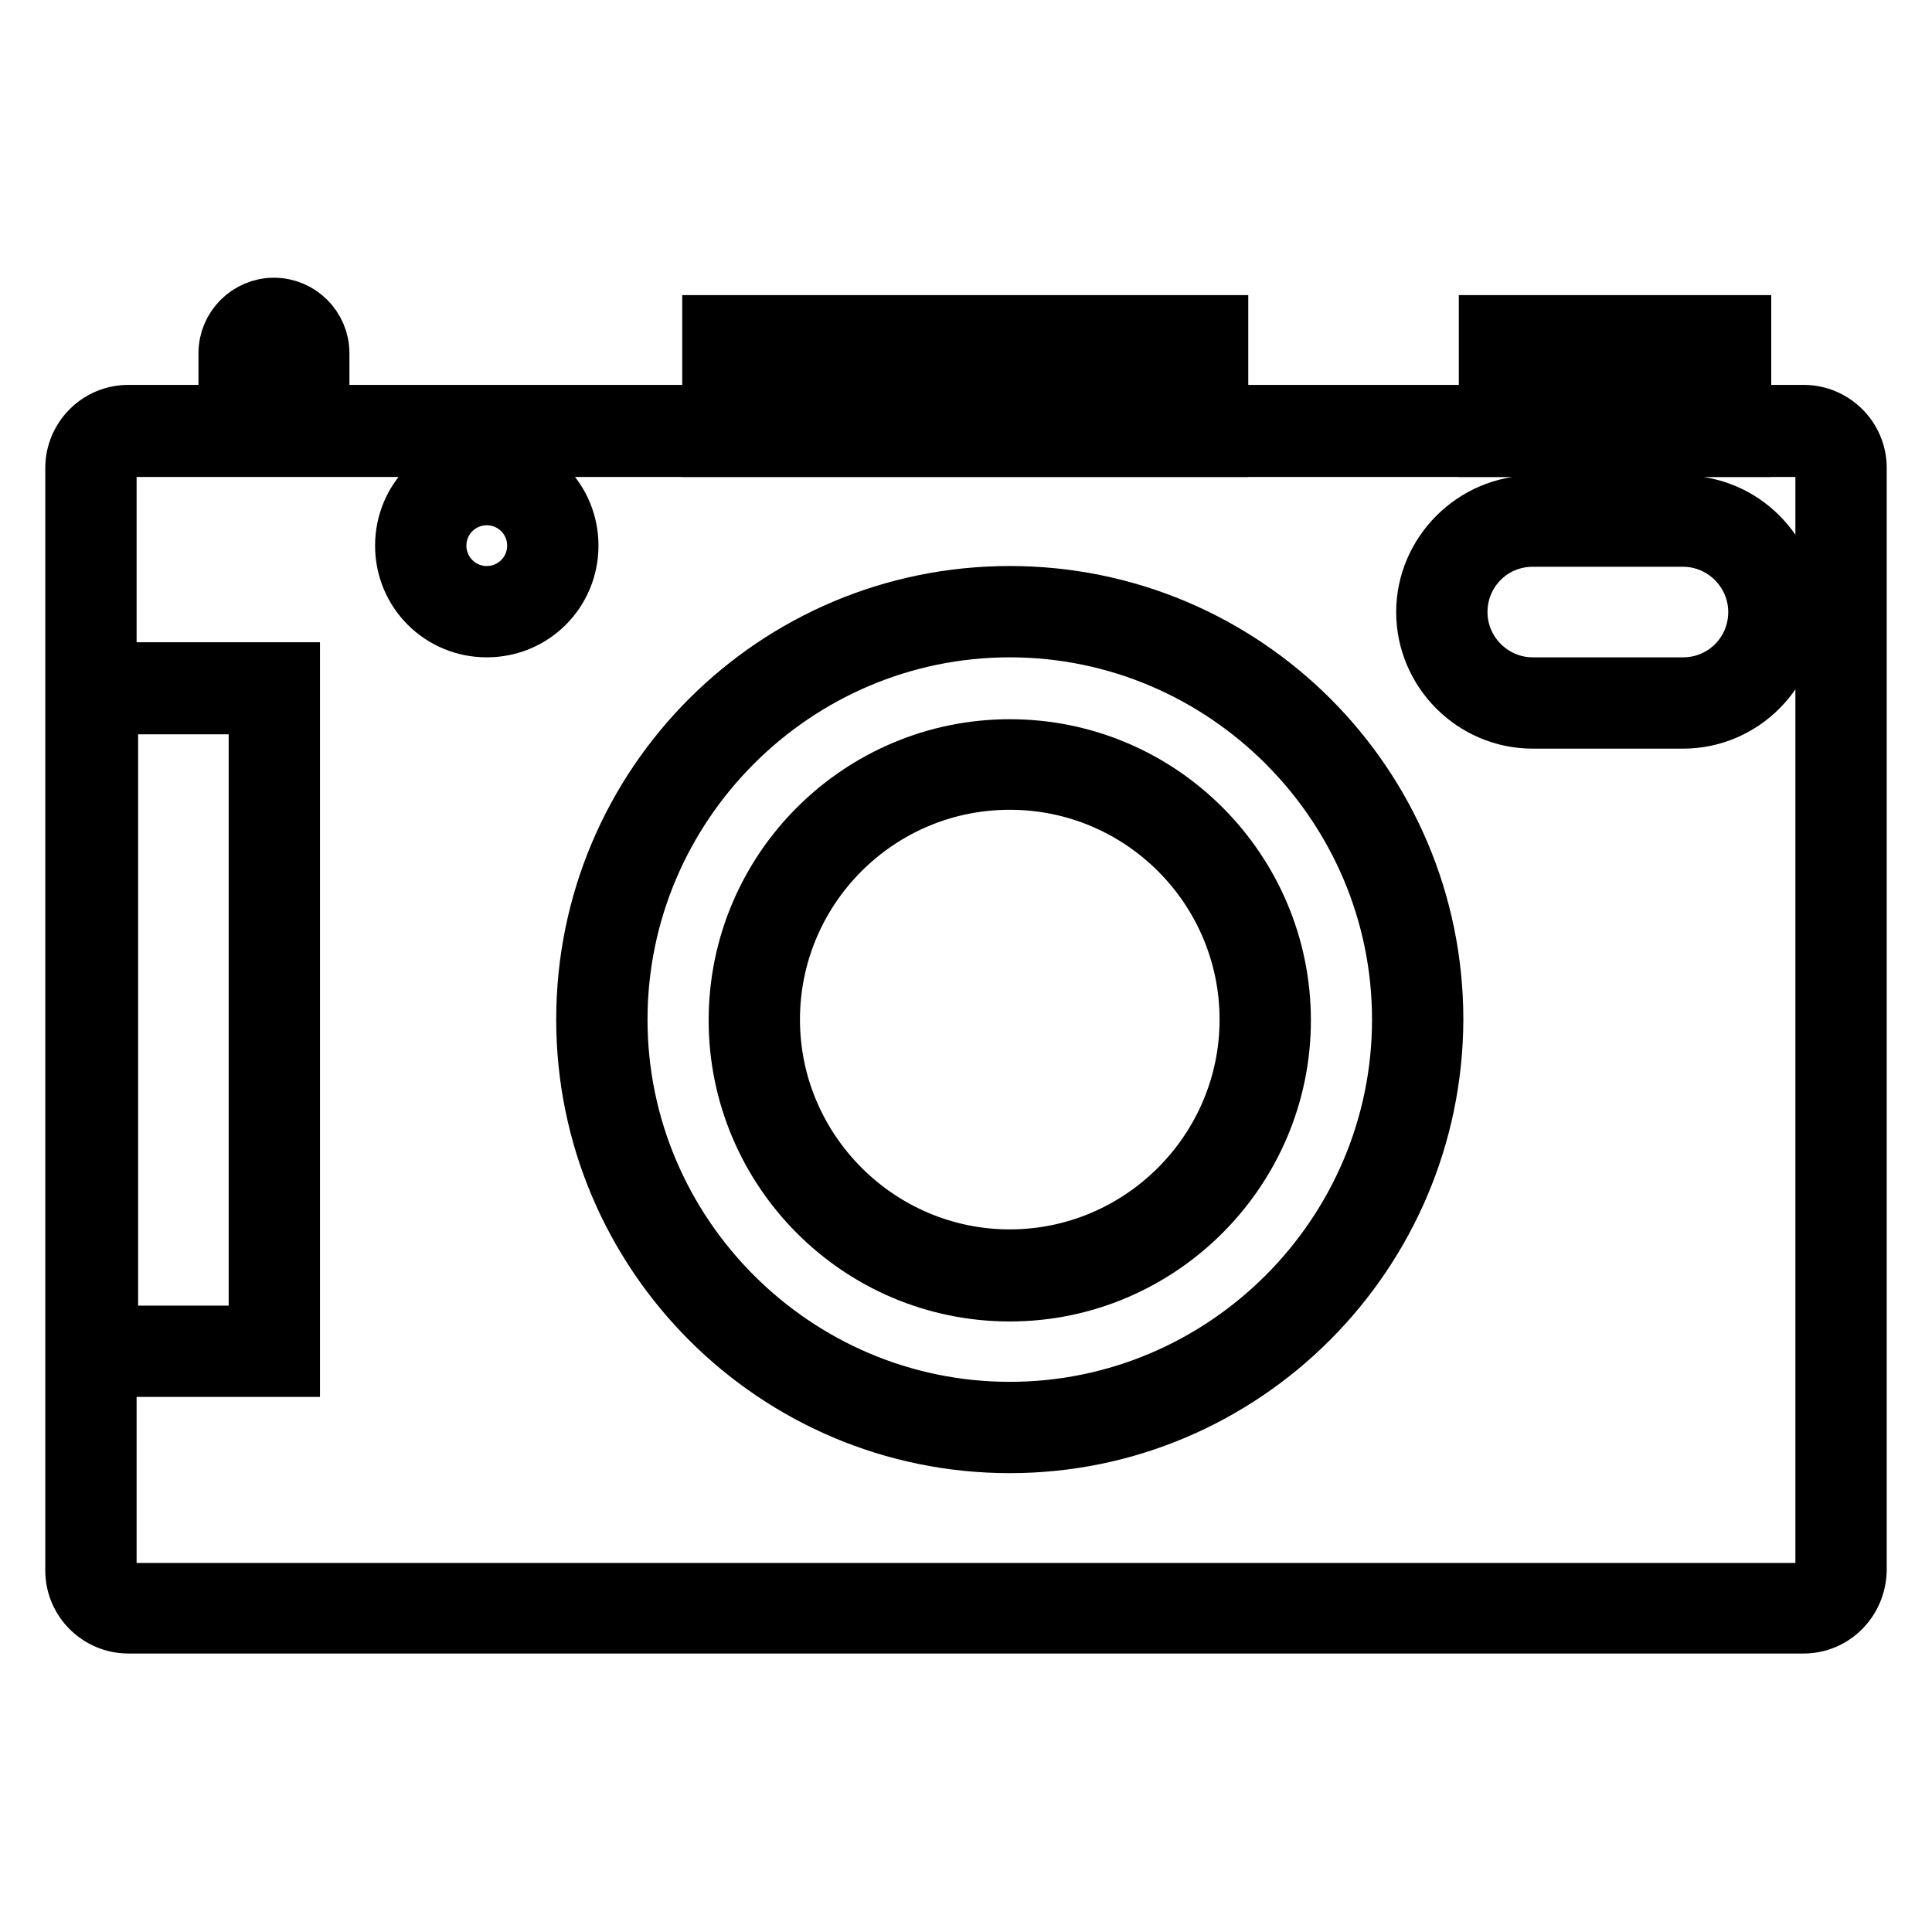
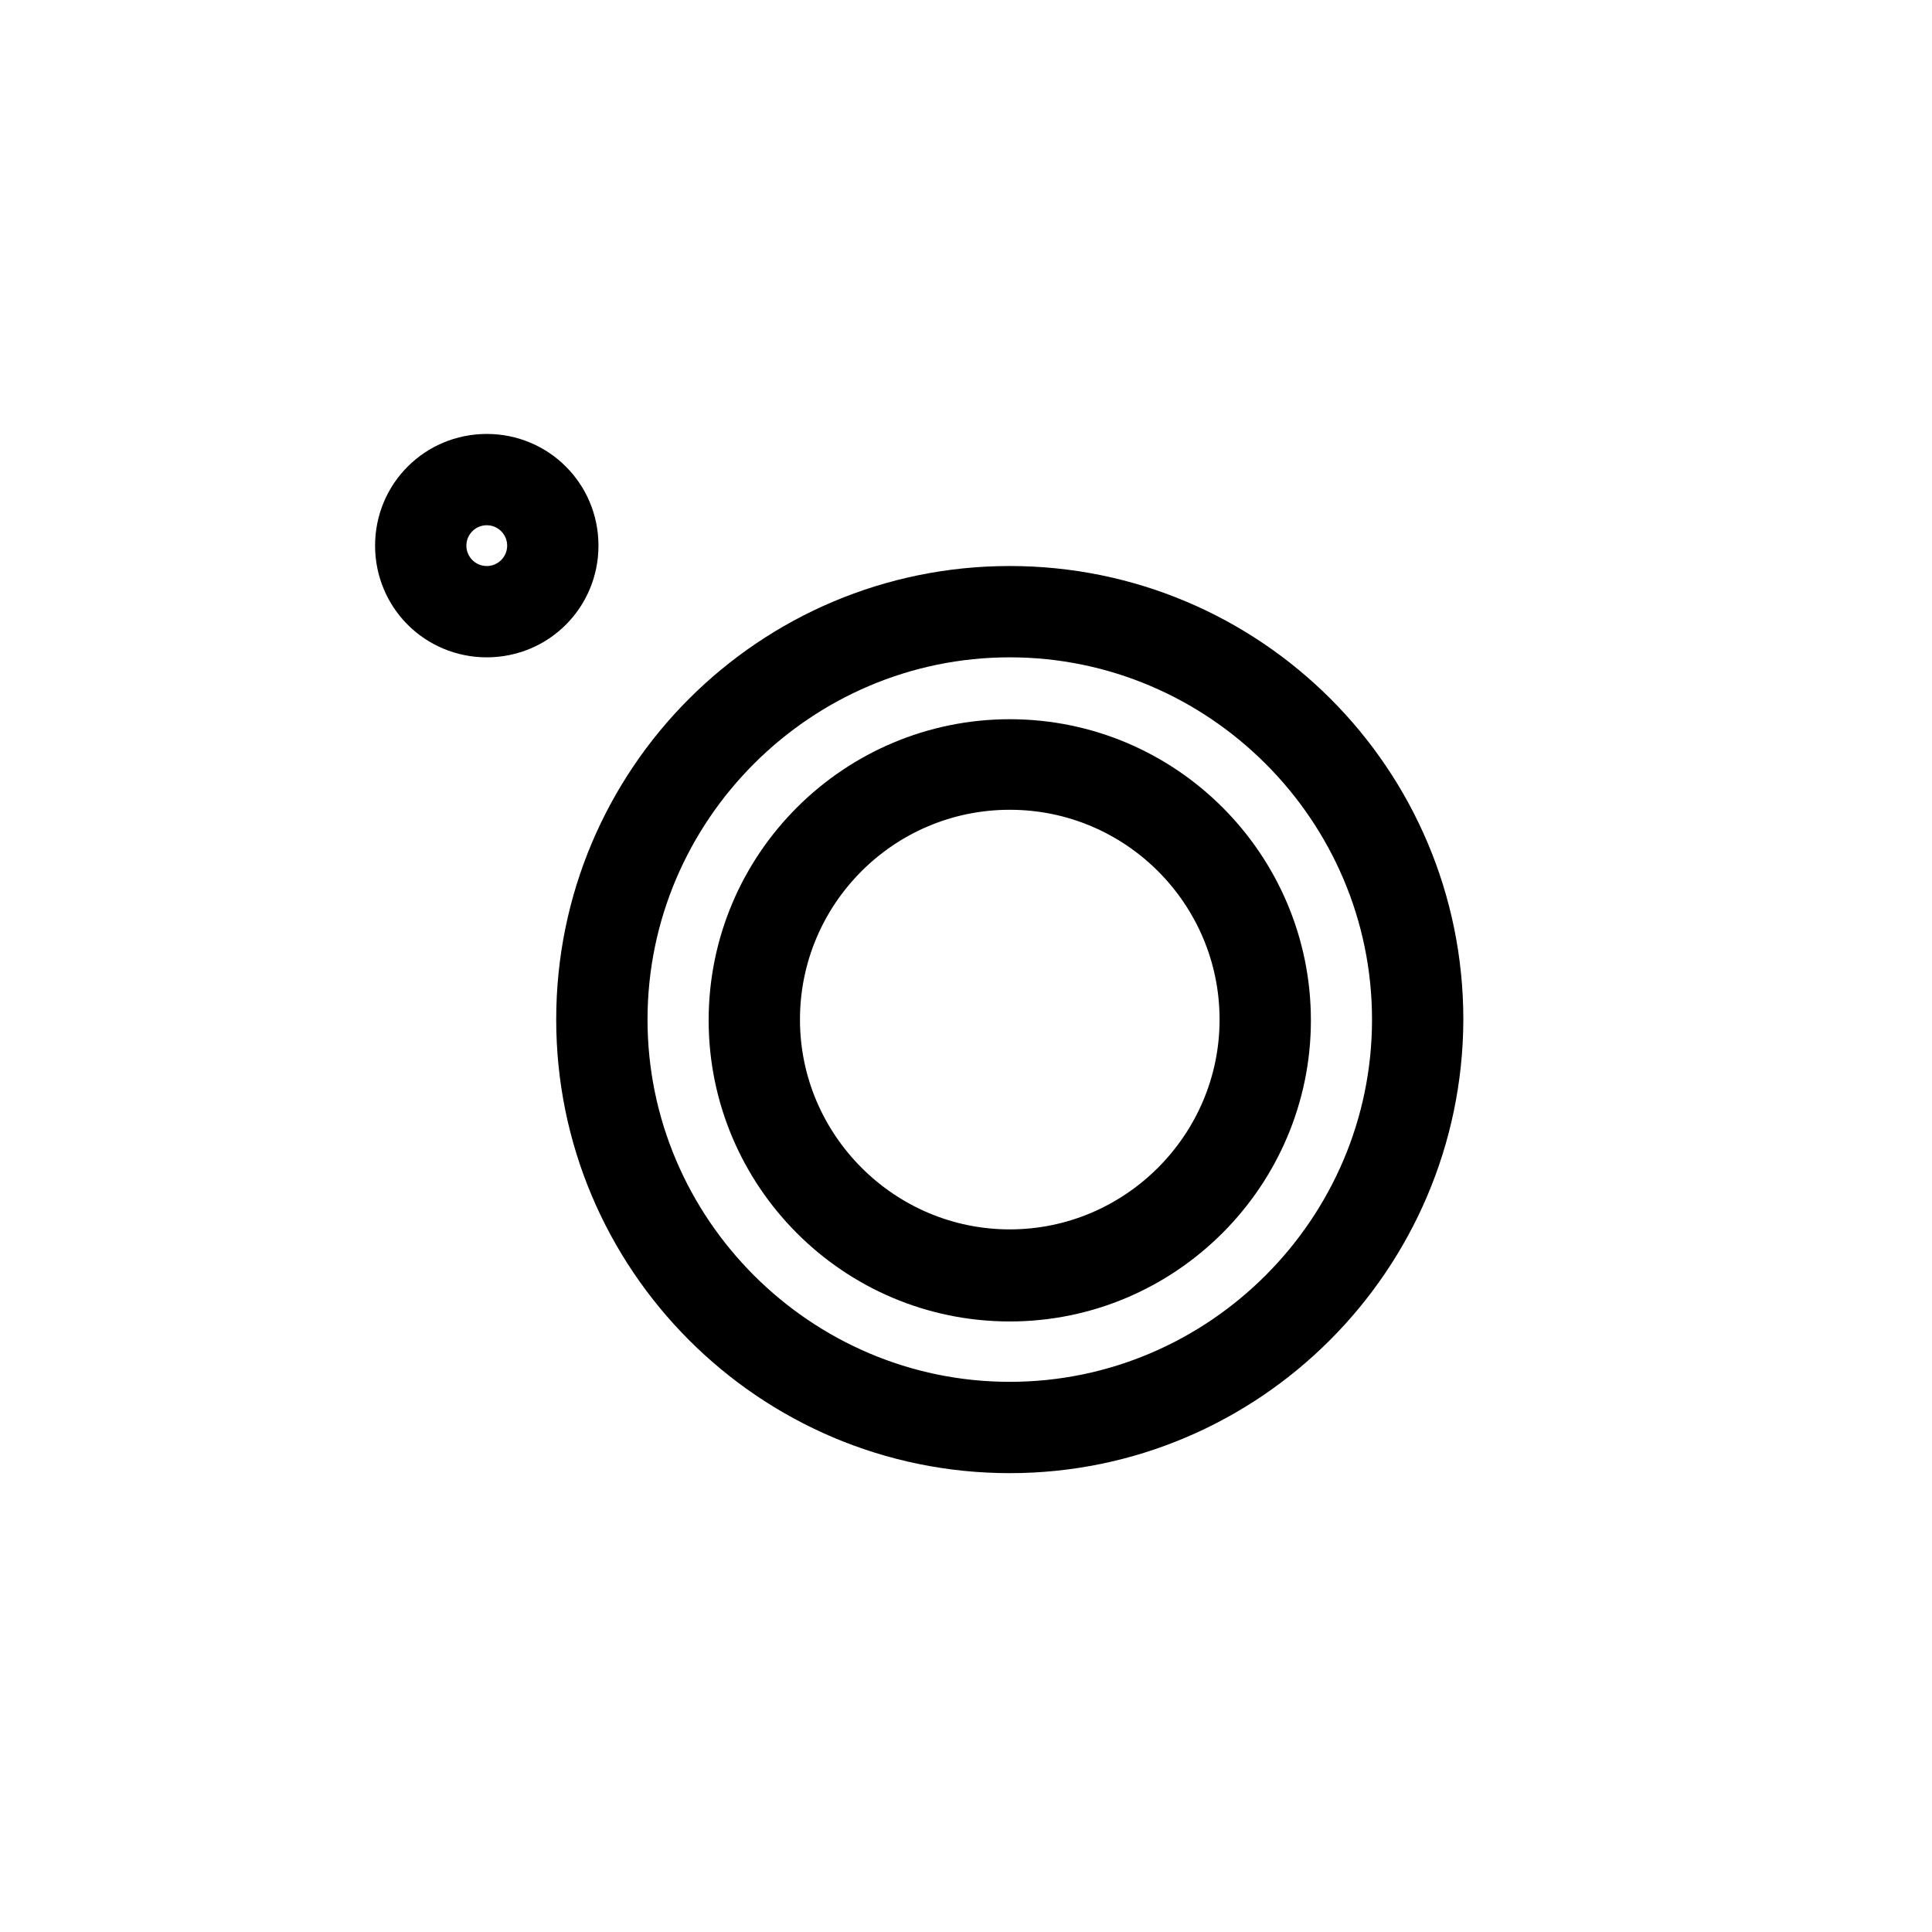
<svg xmlns="http://www.w3.org/2000/svg" version="1.1" x="0px" y="0px" viewBox="0 0 256 256" enable-background="new 0 0 256 256" xml:space="preserve">
  <g>
    <path stroke-width="8" fill-opacity="0" stroke="#000000" d="M133.8,171.1c-19.9,0-35.9-16.2-35.9-35.9c0-19.9,16.2-35.9,35.9-35.9c19.9,0,35.9,16.2,35.9,35.9 C169.7,154.9,153.6,171.1,133.8,171.1z M133.8,103.3c-17.6,0-31.8,14.3-31.8,31.8c0,17.5,14.3,31.8,31.8,31.8 c17.5,0,31.8-14.3,31.8-31.8C165.6,117.6,151.4,103.3,133.8,103.3z M64.5,83.1c-6,0-10.8-4.8-10.8-10.8s4.8-10.8,10.8-10.8 s10.8,4.8,10.8,10.8S70.5,83.1,64.5,83.1z M64.5,65.6c-3.7,0-6.7,3-6.7,6.7s3,6.7,6.7,6.7s6.7-3,6.7-6.7S68.2,65.6,64.5,65.6z" />
    <path stroke-width="8" fill-opacity="0" stroke="#000000" d="M133.8,191.2c-31,0-56.1-25.2-56.1-56.1c0-31,25.1-56.1,56.1-56.1c31,0,56.1,25.1,56.1,56.1 C189.8,166,164.7,191.2,133.8,191.2z M133.8,83.1c-28.6,0-52,23.4-52,52s23.4,52,52,52c28.6,0,52-23.4,52-52S162.4,83.1,133.8,83.1 z" />
-     <path stroke-width="8" fill-opacity="0" stroke="#000000" d="M239,215.1H17c-3.8,0-7-3.1-7-7V62c0-3.8,3.1-7,7-7h222c3.8,0,7,3.1,7,7v146.1 C245.9,212,242.8,215.1,239,215.1z M17,59.2c-1.5,0-2.9,1.2-2.9,2.9v146.1c0,1.5,1.2,2.9,2.9,2.9h222c1.5,0,2.9-1.2,2.9-2.9V62.1 c0-1.5-1.2-2.9-2.9-2.9H17z" />
-     <path stroke-width="8" fill-opacity="0" stroke="#000000" d="M38.4,181.1H10.2V89.1h28.2V181.1z M14.3,177h20V93.3h-20V177z M161.4,59.2h-67V43.1h67V59.2z M98.6,55.1 h58.7v-7.9H98.6V55.1z M230.7,59.2h-33.4V43.1h33.4V59.2z M201.4,55.1h25.2v-7.9h-25.2V55.1z M223,95.2h-19.9 c-7.8,0-14.1-6.4-14.1-14.1S195.4,67,203.1,67H223c7.8,0,14.1,6.4,14.1,14.1S230.8,95.2,223,95.2z M203.1,71.1c-5.6,0-10,4.5-10,10 s4.5,10,10,10H223c5.6,0,10-4.5,10-10s-4.5-10-10-10H203.1L203.1,71.1z M36.3,59c-3.3,0-6-2.7-6-6v-6.2c0-3.3,2.7-6,6-6 c3.3,0,6,2.7,6,6v6.2C42.3,56.3,39.6,59,36.3,59z M36.3,45c-1,0-1.9,0.8-1.9,1.9v6.2c0,1,0.8,1.9,1.9,1.9c1,0,1.9-0.8,1.9-1.9v-6.2 C38.2,45.9,37.4,45,36.3,45z" />
  </g>
</svg>